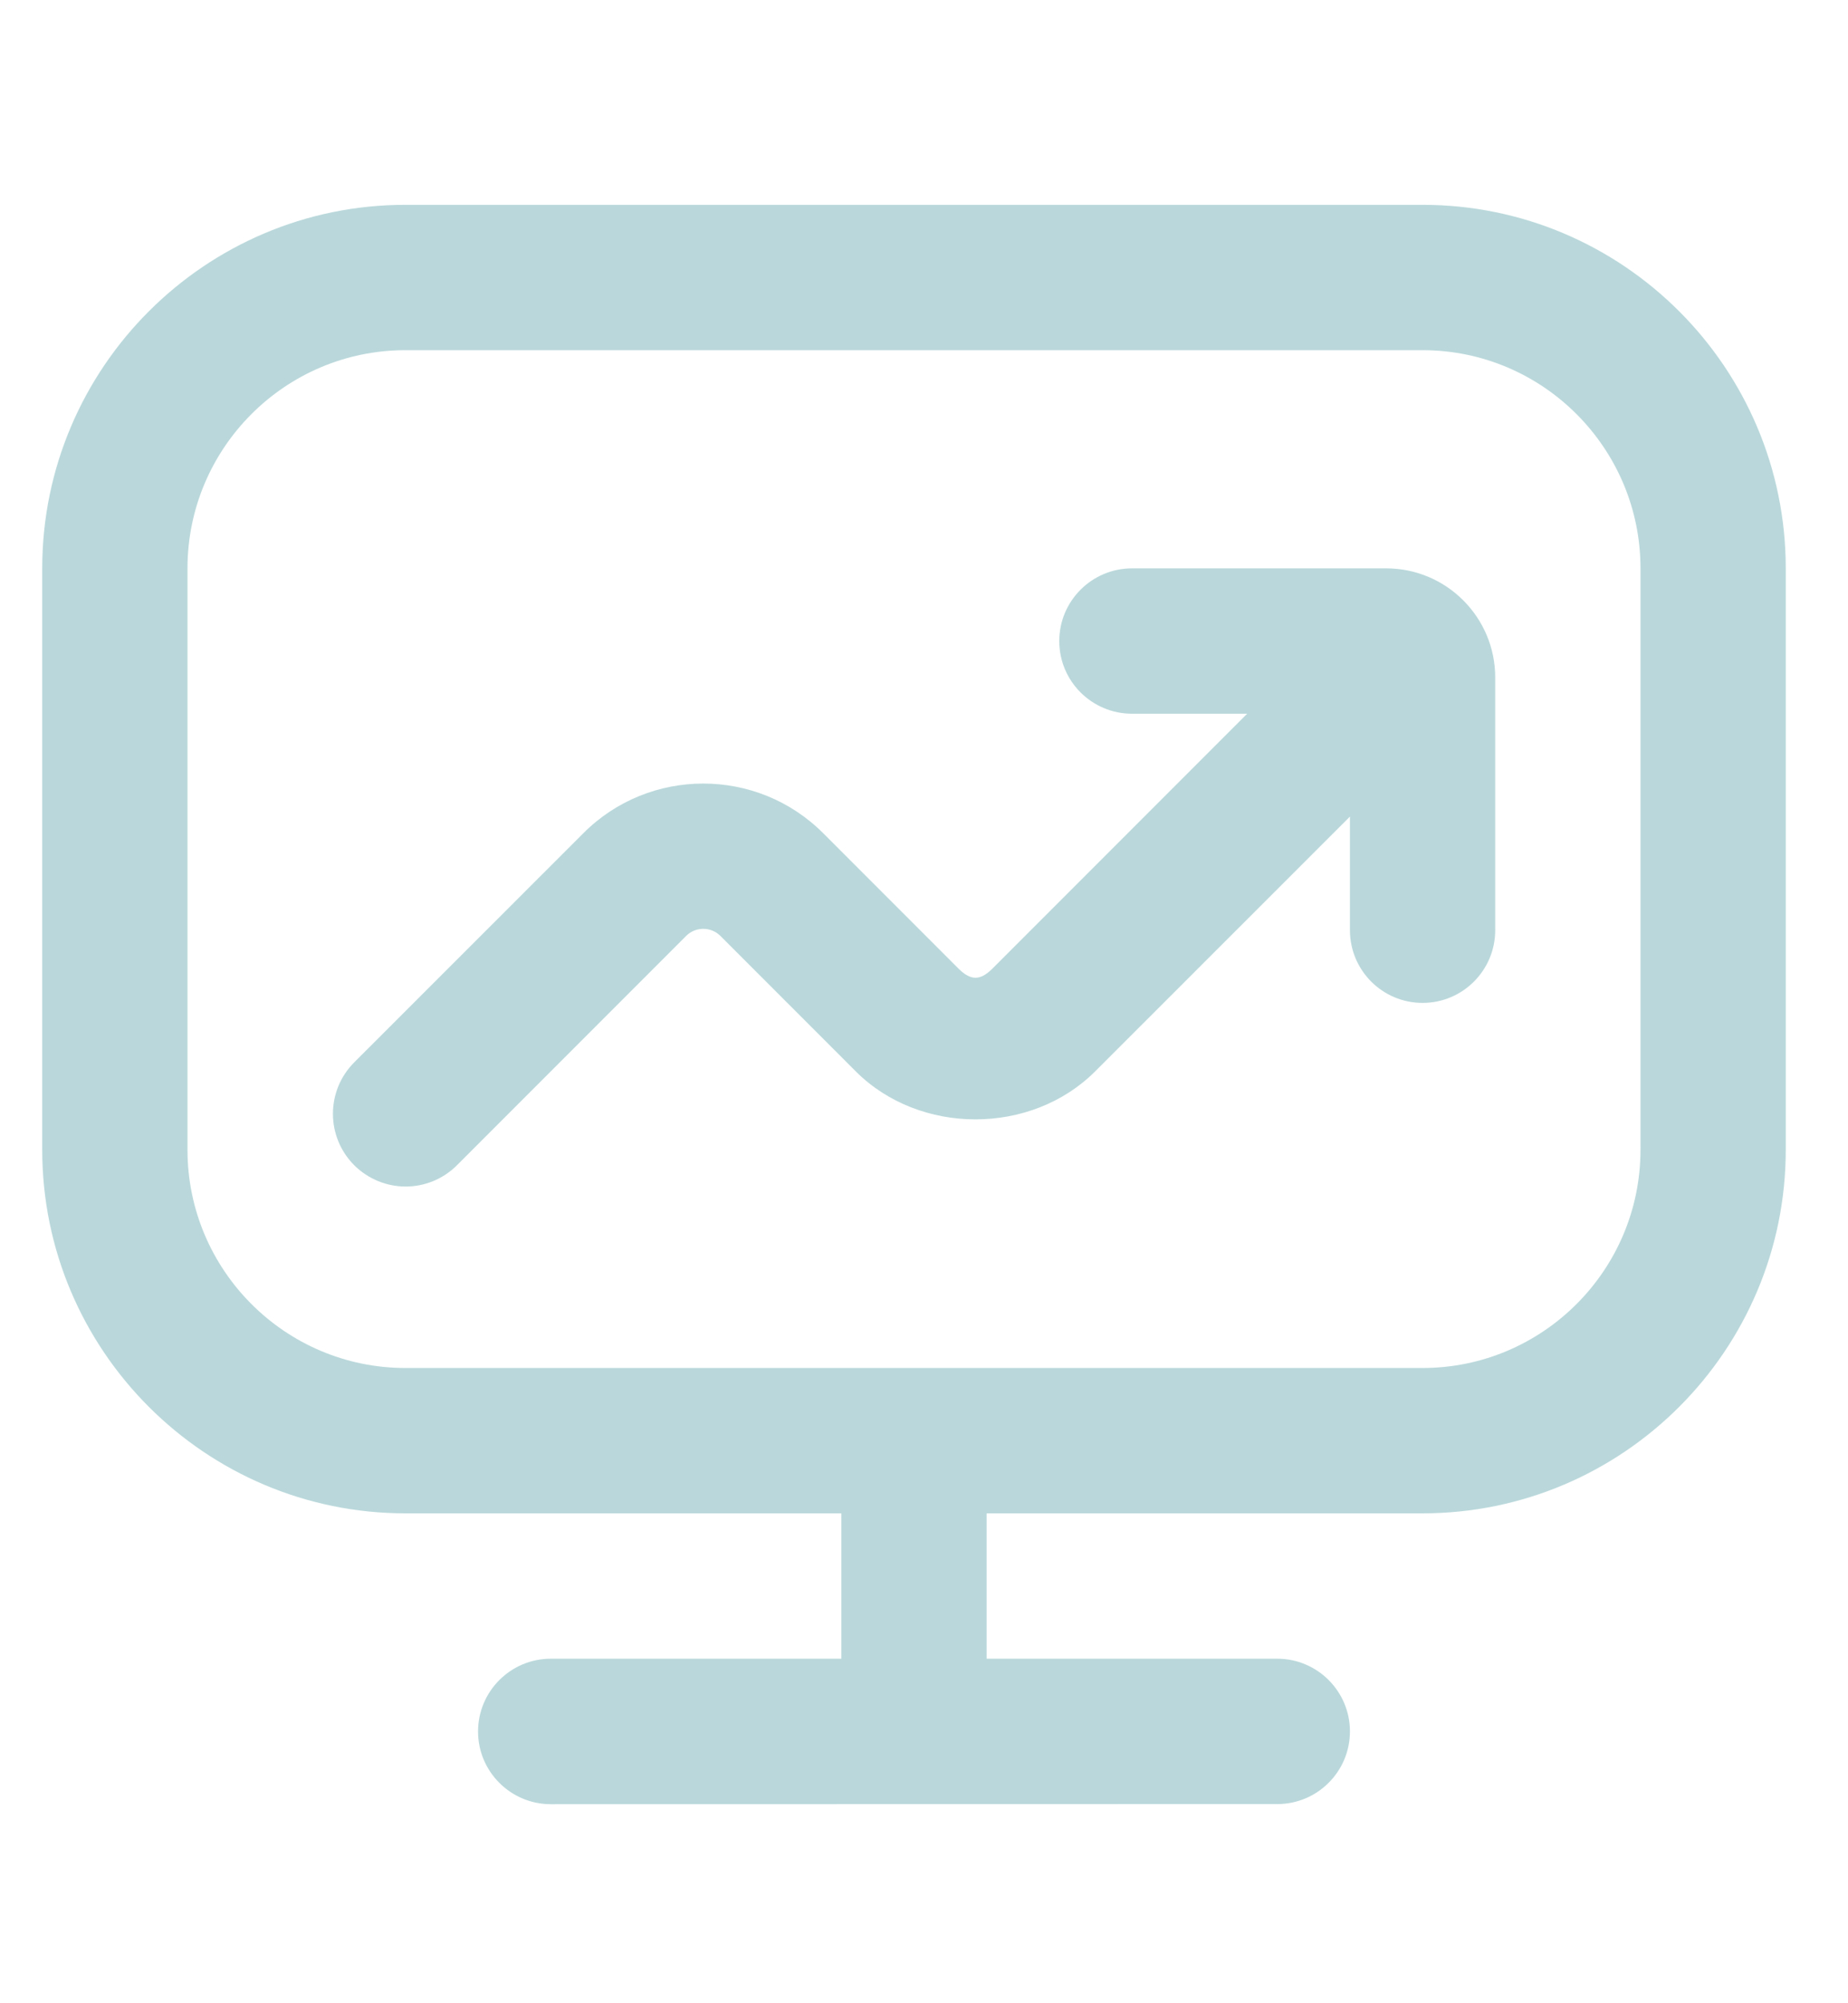
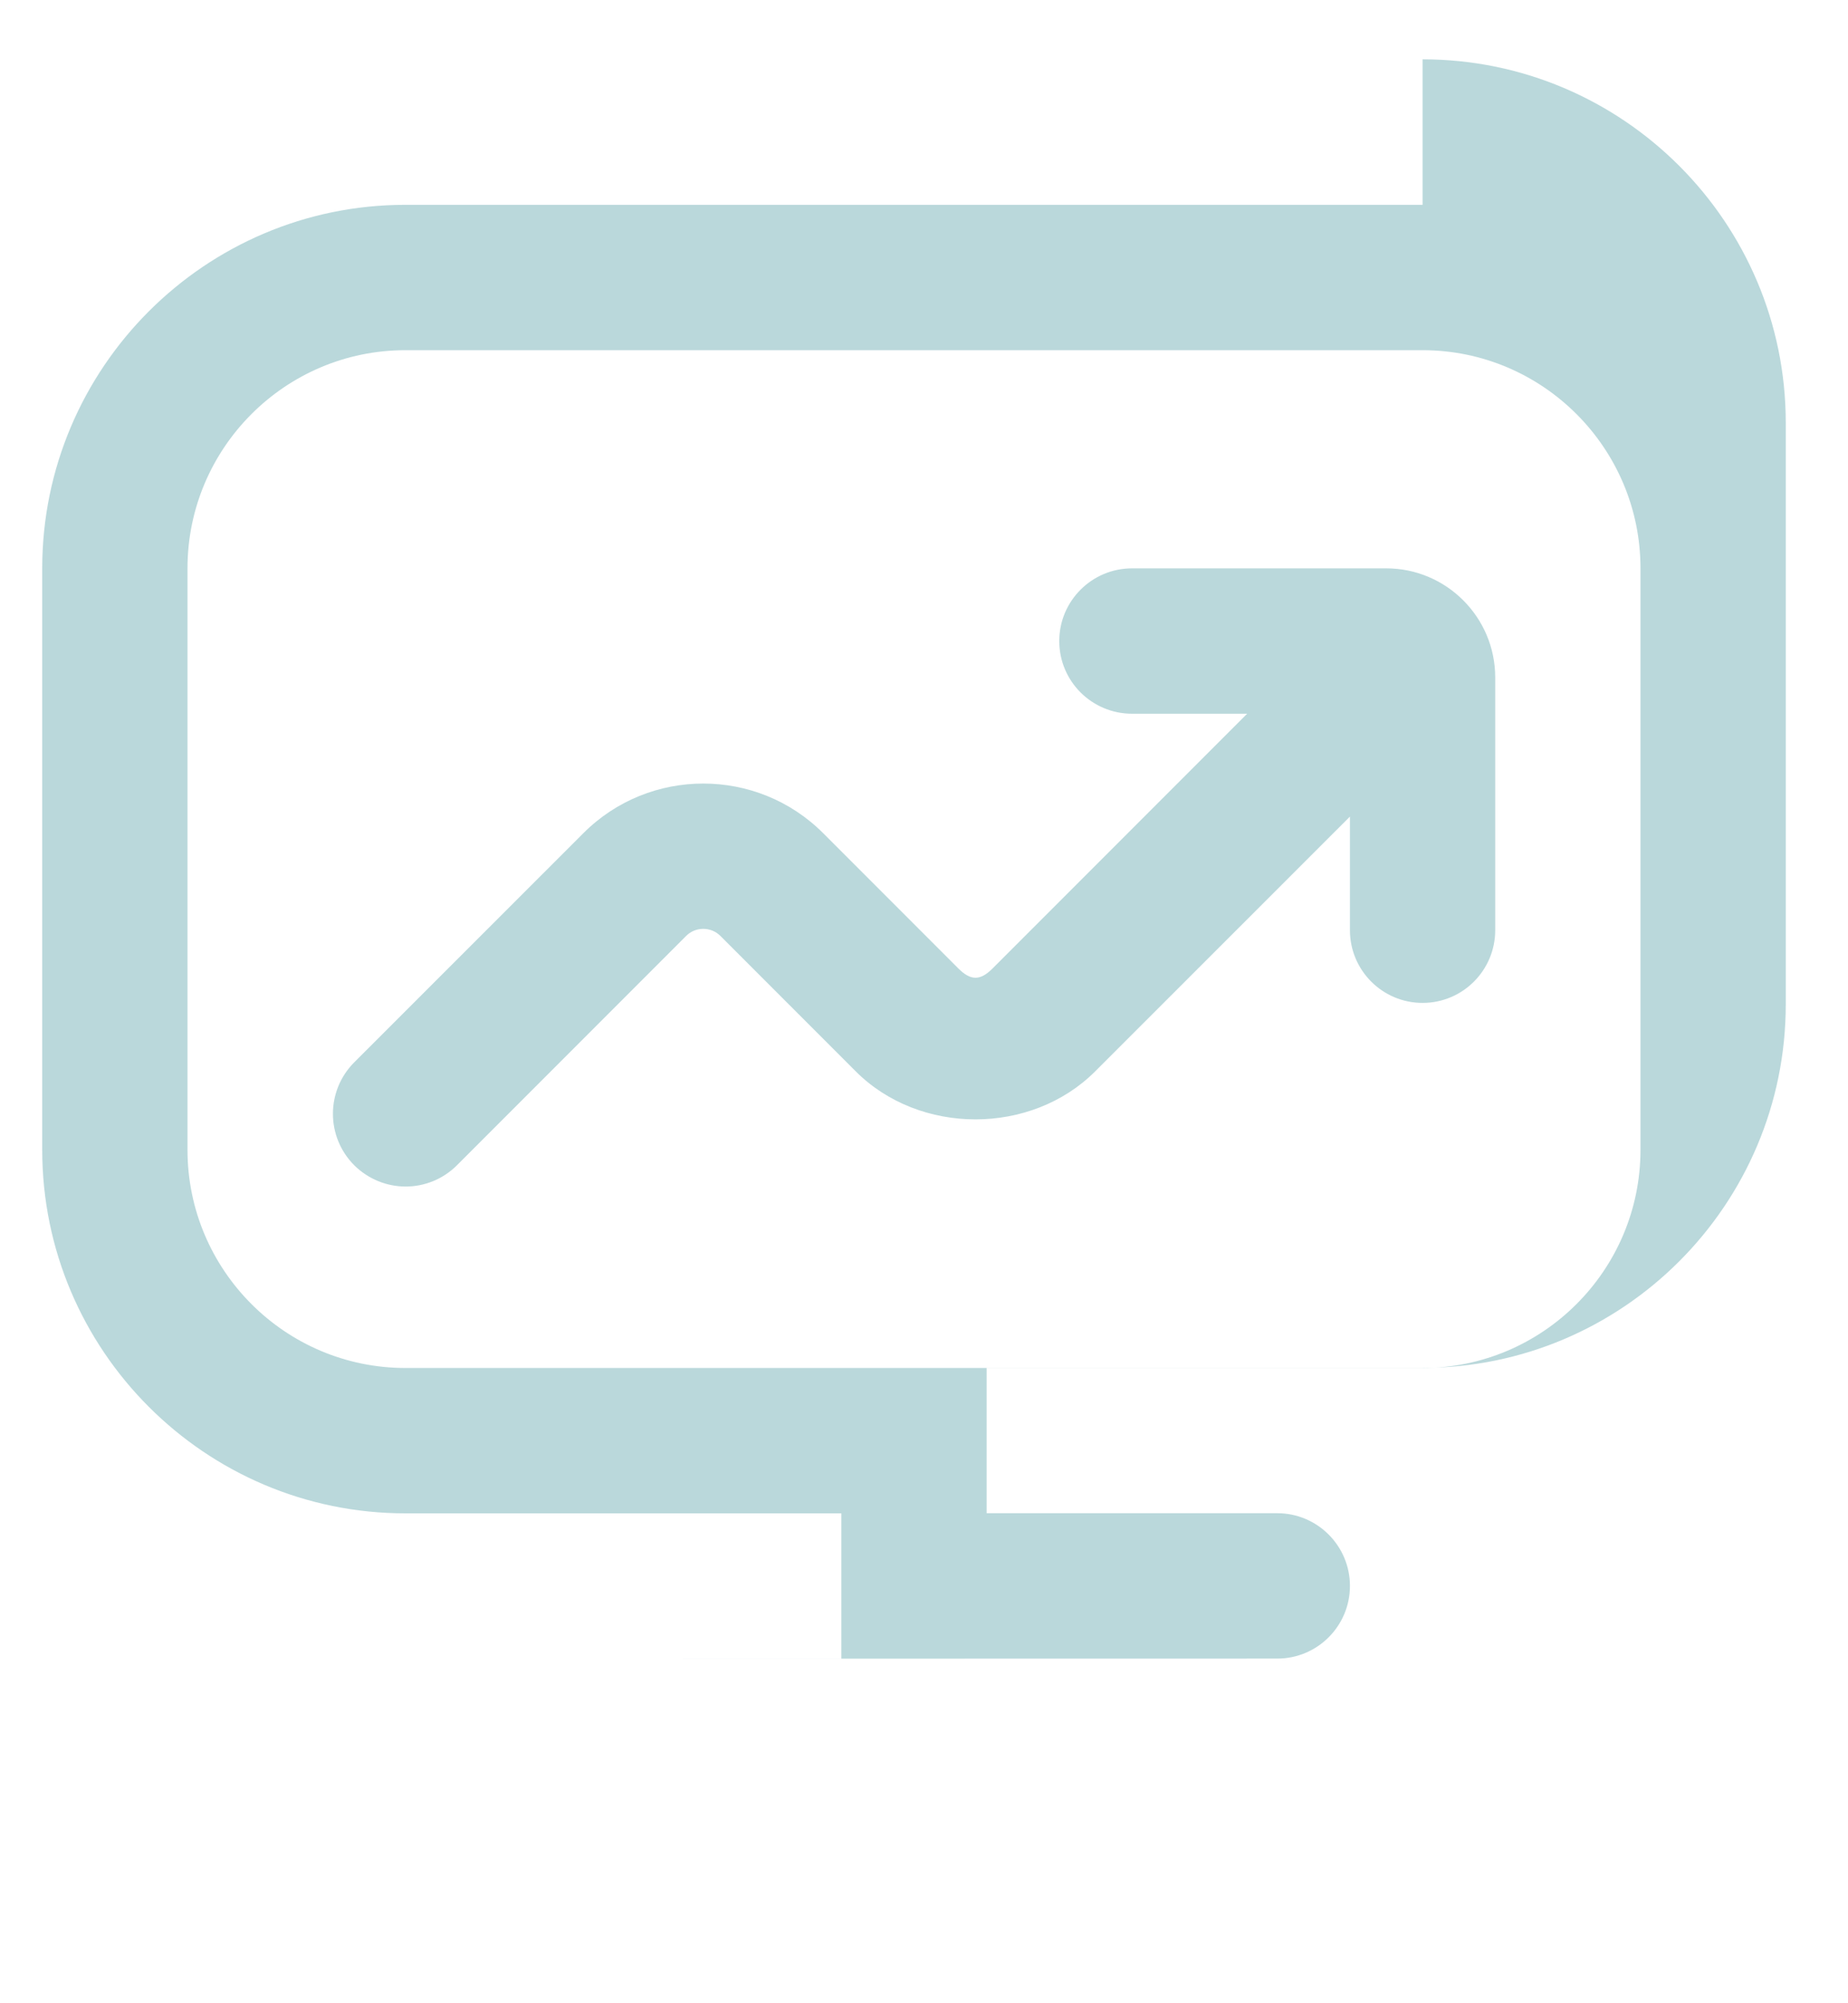
<svg xmlns="http://www.w3.org/2000/svg" xml:space="preserve" width="144px" height="156px" version="1.1" style="shape-rendering:geometricPrecision; text-rendering:geometricPrecision; image-rendering:optimizeQuality; fill-rule:evenodd; clip-rule:evenodd" viewBox="0 0 144 155.08" data-name="Layer 1">
  <defs>
    <style type="text/css">
   
    .fil0 {fill:none}
    .fil1 {fill:#BAD8DB;fill-rule:nonzero}
   
  </style>
  </defs>
  <g id="Camada_x0020_1">
-     <rect class="fil0" x="-0.78" y="0.22" width="144" height="155.08" />
    <g id="_2742852138192">
-       <path class="fil1" d="M110.85 15.49l-79.26 0c-15.6,0 -28.3,12.7 -28.3,28.31l0 45.28c0,15.61 12.7,28.31 28.3,28.31l33.97 0 0 11.32 -22.64 0c-3.13,0 -5.67,2.54 -5.67,5.67 0,3.12 2.54,5.66 5.67,5.66l56.61 -0.01c3.12,0 5.66,-2.53 5.66,-5.66 0,-3.12 -2.54,-5.66 -5.66,-5.66l-22.65 0 0 -11.32 33.97 0c15.61,0 28.3,-12.7 28.3,-28.31l0 -45.28c0,-15.61 -12.69,-28.31 -28.3,-28.31zm16.98 73.59c0,9.37 -7.62,16.99 -16.98,16.99l-79.26 0c-9.36,0 -16.98,-7.62 -16.98,-16.99l0 -45.28c0,-9.37 7.62,-16.99 16.98,-16.99l79.26 0c9.36,0 16.98,7.62 16.98,16.99l0 45.28zm-11.32 -36.79l0 19.69c0,3.12 -2.53,5.66 -5.66,5.66 -3.13,0 -5.66,-2.54 -5.66,-5.66l0 -8.85 -19.84 19.83c-4.99,5 -13.69,5 -18.68,0l-10.54 -10.54c-0.73,-0.73 -1.93,-0.73 -2.66,0l-17.86 17.86c-1.1,1.1 -2.55,1.66 -4,1.66 -1.45,0 -2.9,-0.56 -4.01,-1.66 -2.21,-2.22 -2.21,-5.79 0,-8.01l17.86 -17.85c5.15,-5.15 13.53,-5.15 18.68,0l10.54 10.54c0.96,0.96 1.7,0.96 2.66,0l19.84 -19.84 -8.97 0c-3.13,0 -5.67,-2.53 -5.67,-5.66 0,-3.12 2.54,-5.66 5.67,-5.66l19.81 0c4.68,0 8.49,3.81 8.49,8.49l0 0z" />
+       <path class="fil1" d="M110.85 15.49l-79.26 0c-15.6,0 -28.3,12.7 -28.3,28.31l0 45.28c0,15.61 12.7,28.31 28.3,28.31l33.97 0 0 11.32 -22.64 0l56.61 -0.01c3.12,0 5.66,-2.53 5.66,-5.66 0,-3.12 -2.54,-5.66 -5.66,-5.66l-22.65 0 0 -11.32 33.97 0c15.61,0 28.3,-12.7 28.3,-28.31l0 -45.28c0,-15.61 -12.69,-28.31 -28.3,-28.31zm16.98 73.59c0,9.37 -7.62,16.99 -16.98,16.99l-79.26 0c-9.36,0 -16.98,-7.62 -16.98,-16.99l0 -45.28c0,-9.37 7.62,-16.99 16.98,-16.99l79.26 0c9.36,0 16.98,7.62 16.98,16.99l0 45.28zm-11.32 -36.79l0 19.69c0,3.12 -2.53,5.66 -5.66,5.66 -3.13,0 -5.66,-2.54 -5.66,-5.66l0 -8.85 -19.84 19.83c-4.99,5 -13.69,5 -18.68,0l-10.54 -10.54c-0.73,-0.73 -1.93,-0.73 -2.66,0l-17.86 17.86c-1.1,1.1 -2.55,1.66 -4,1.66 -1.45,0 -2.9,-0.56 -4.01,-1.66 -2.21,-2.22 -2.21,-5.79 0,-8.01l17.86 -17.85c5.15,-5.15 13.53,-5.15 18.68,0l10.54 10.54c0.96,0.96 1.7,0.96 2.66,0l19.84 -19.84 -8.97 0c-3.13,0 -5.67,-2.53 -5.67,-5.66 0,-3.12 2.54,-5.66 5.67,-5.66l19.81 0c4.68,0 8.49,3.81 8.49,8.49l0 0z" />
    </g>
  </g>
</svg>